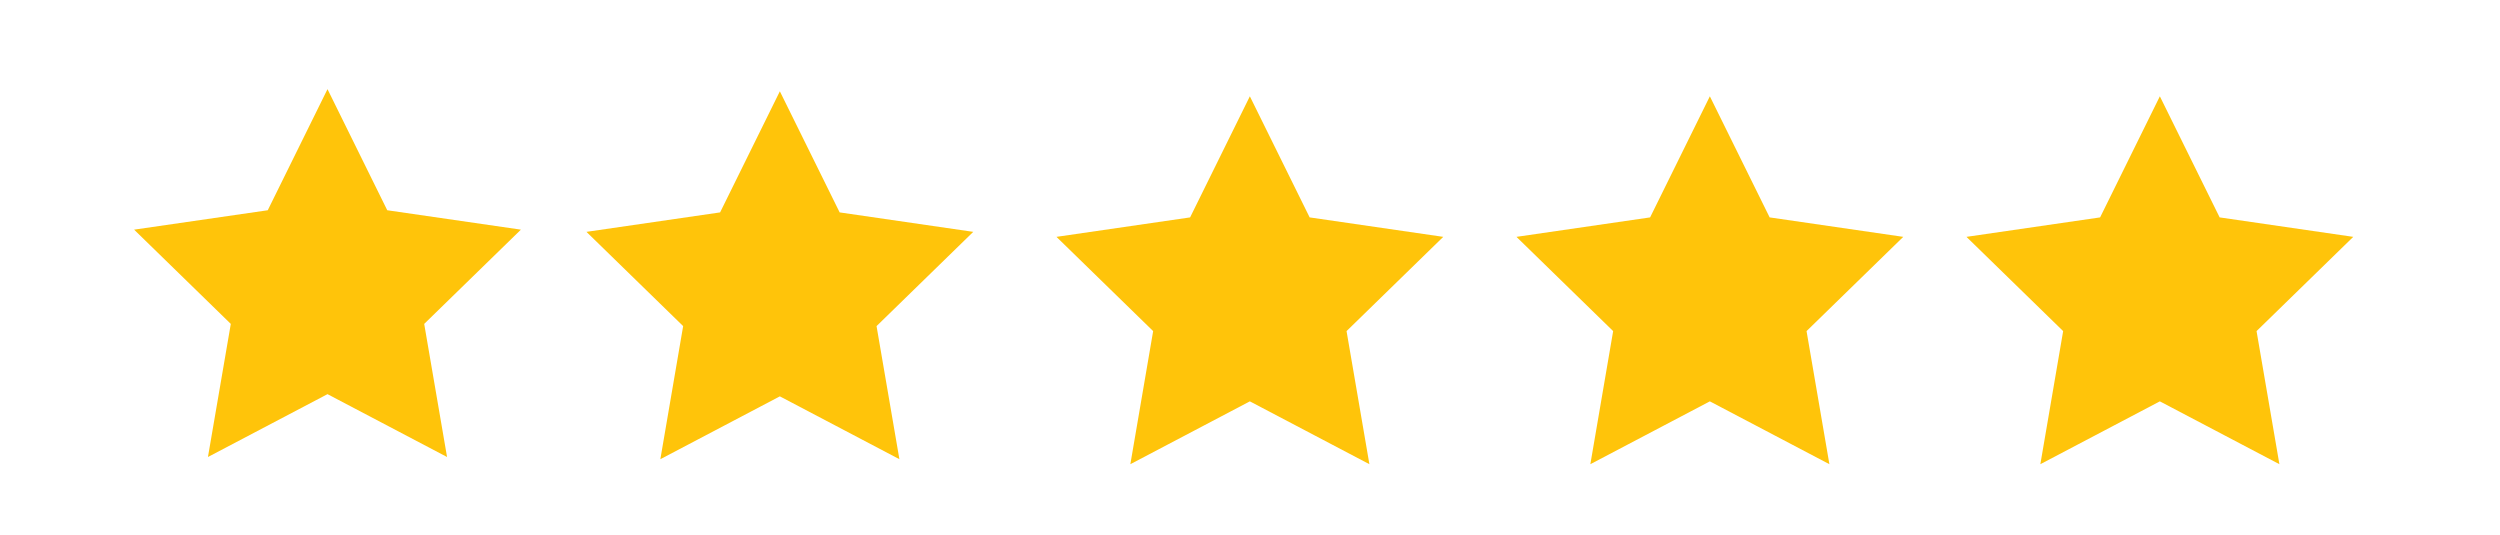
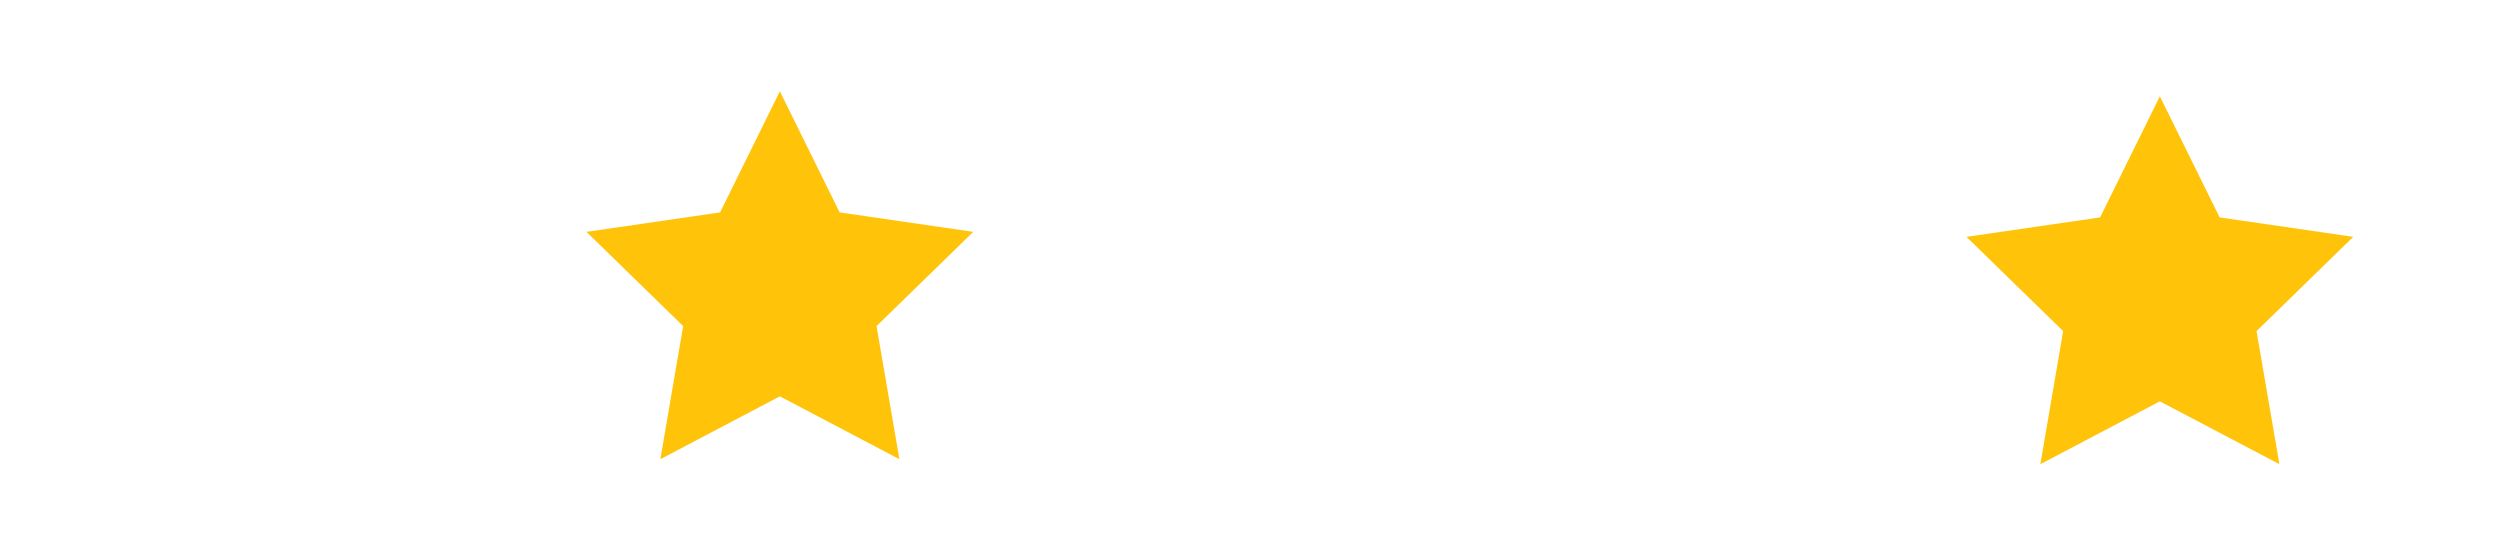
<svg xmlns="http://www.w3.org/2000/svg" id="Layer_1" data-name="Layer 1" viewBox="0 0 500 107">
  <defs>
    <style>
      .cls-1 {
        fill: #ffc40a;
      }
    </style>
  </defs>
-   <polygon class="cls-1" points="65.5 17.83 77.45 42.05 104.18 45.93 84.84 64.78 89.41 91.4 65.5 78.83 41.59 91.4 46.16 64.78 26.82 45.93 53.55 42.05 65.5 17.83" />
  <polygon class="cls-1" points="155.97 18.26 167.93 42.48 194.65 46.37 175.31 65.22 179.88 91.84 155.97 79.27 132.07 91.84 136.63 65.22 117.29 46.37 144.02 42.48 155.97 18.26" />
-   <polygon class="cls-1" points="249.97 19.26 261.93 43.48 288.65 47.37 269.31 66.22 273.88 92.84 249.97 80.27 226.07 92.84 230.63 66.22 211.29 47.37 238.02 43.48 249.97 19.26" />
-   <polygon class="cls-1" points="341.97 19.26 353.93 43.48 380.65 47.37 361.31 66.22 365.88 92.84 341.97 80.27 318.07 92.84 322.63 66.22 303.29 47.37 330.02 43.48 341.97 19.26" />
  <polygon class="cls-1" points="431.97 19.26 443.93 43.48 470.65 47.37 451.31 66.22 455.88 92.84 431.97 80.27 408.07 92.84 412.63 66.22 393.29 47.37 420.02 43.48 431.97 19.26" />
</svg>